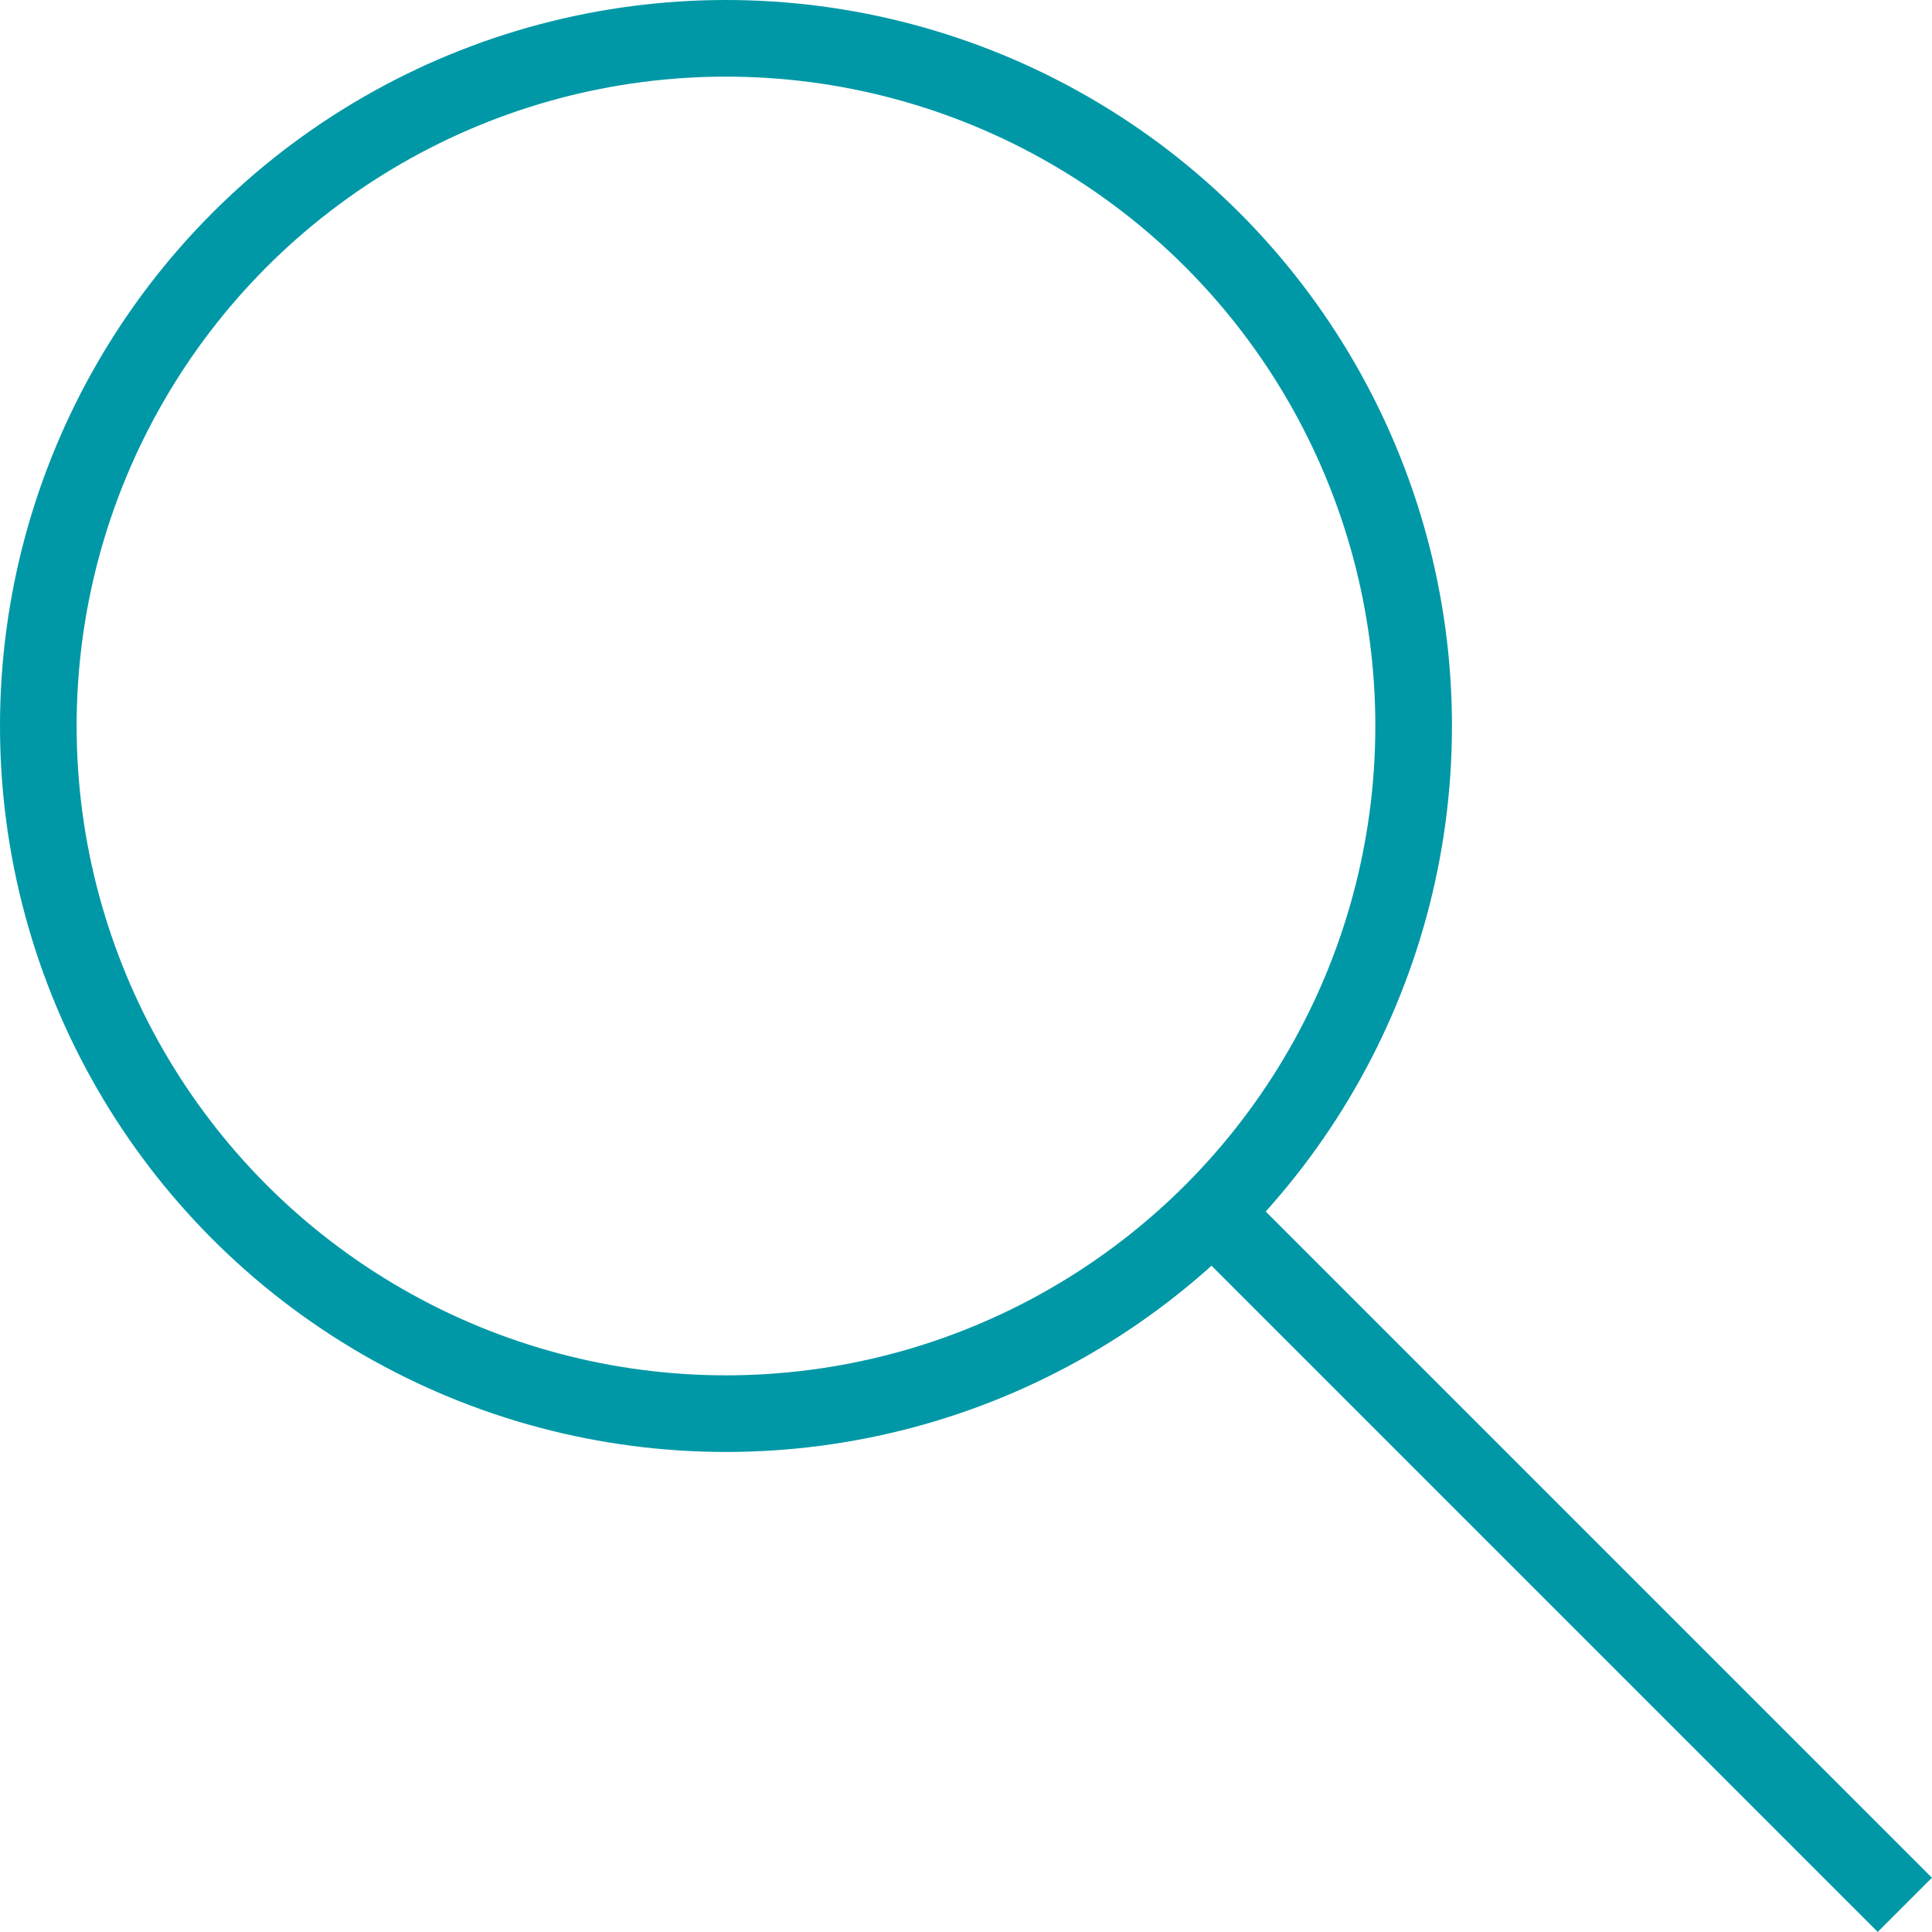
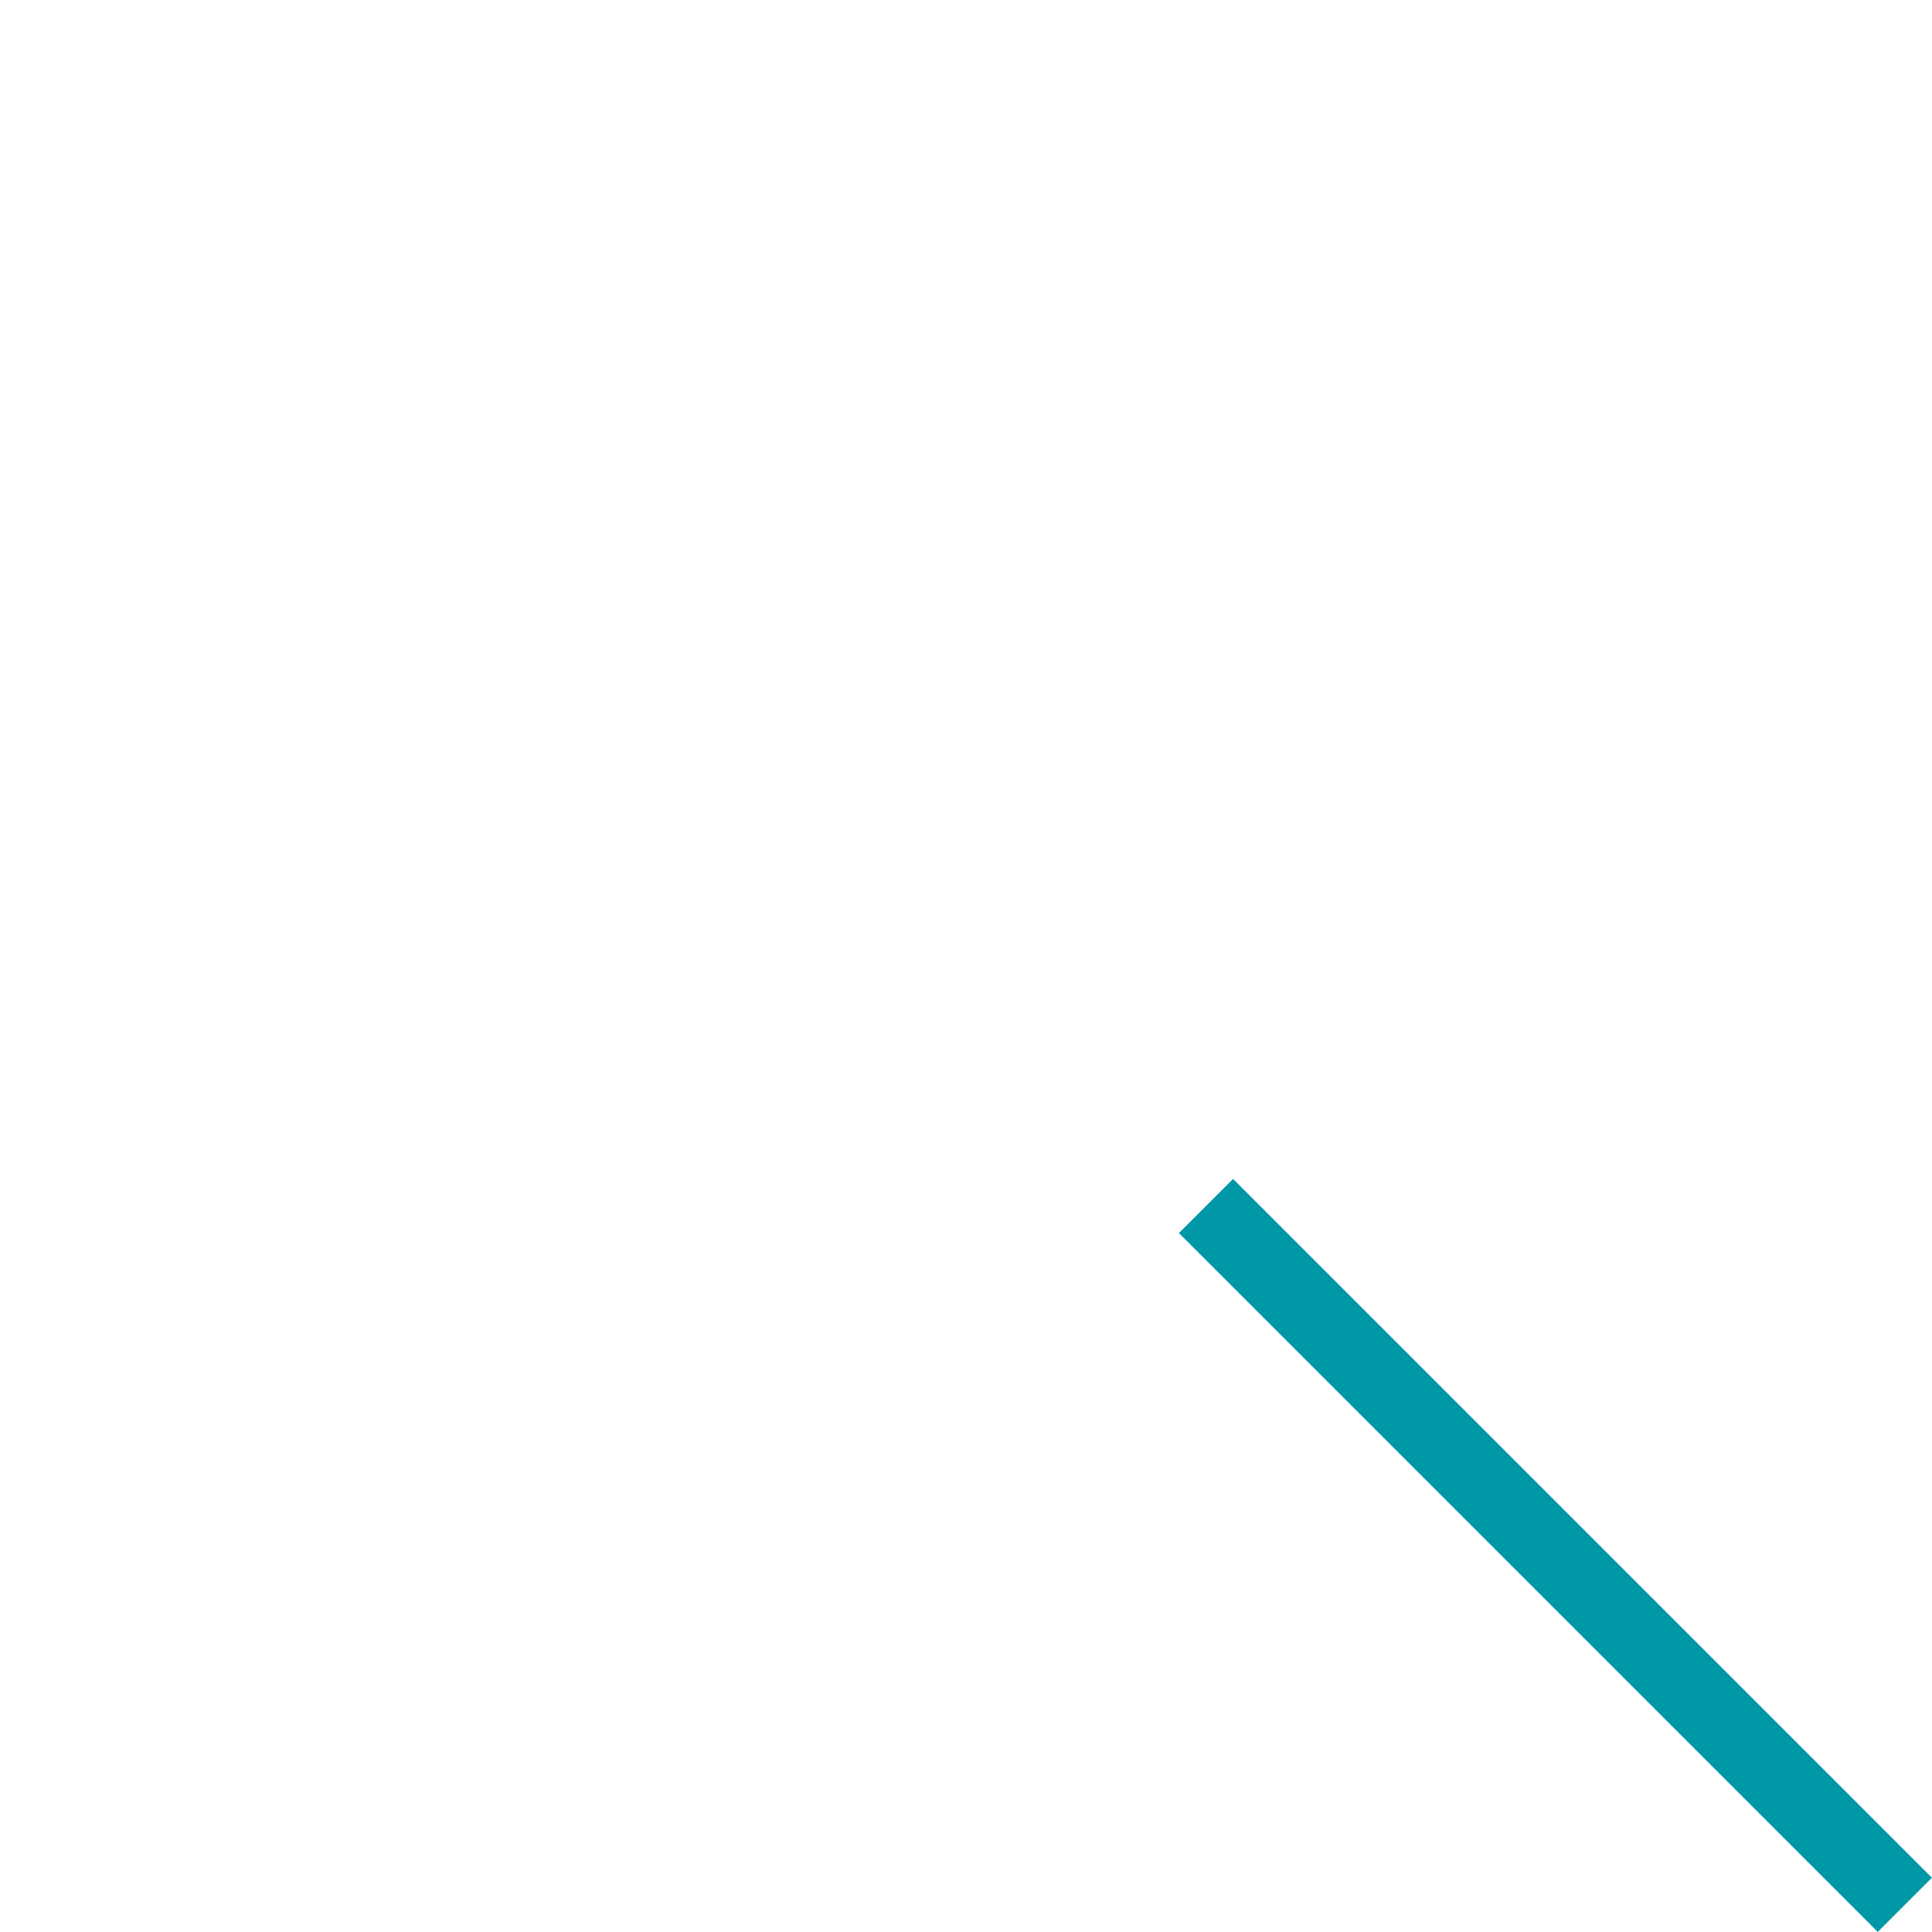
<svg xmlns="http://www.w3.org/2000/svg" width="18.908" height="18.908" viewBox="0 0 18.908 18.908">
  <g transform="translate(-0.025 -0.025)">
    <path d="M14.3,14.3l6.309,6.309" transform="translate(-2.207 -2.207)" fill="none" stroke="#0098a6" stroke-linecap="square" stroke-width="0.75" />
-     <circle cx="6.73" cy="6.73" r="6.73" transform="translate(0.4 0.4)" fill="none" stroke="#0098a6" stroke-linecap="square" stroke-width="0.75" />
  </g>
</svg>